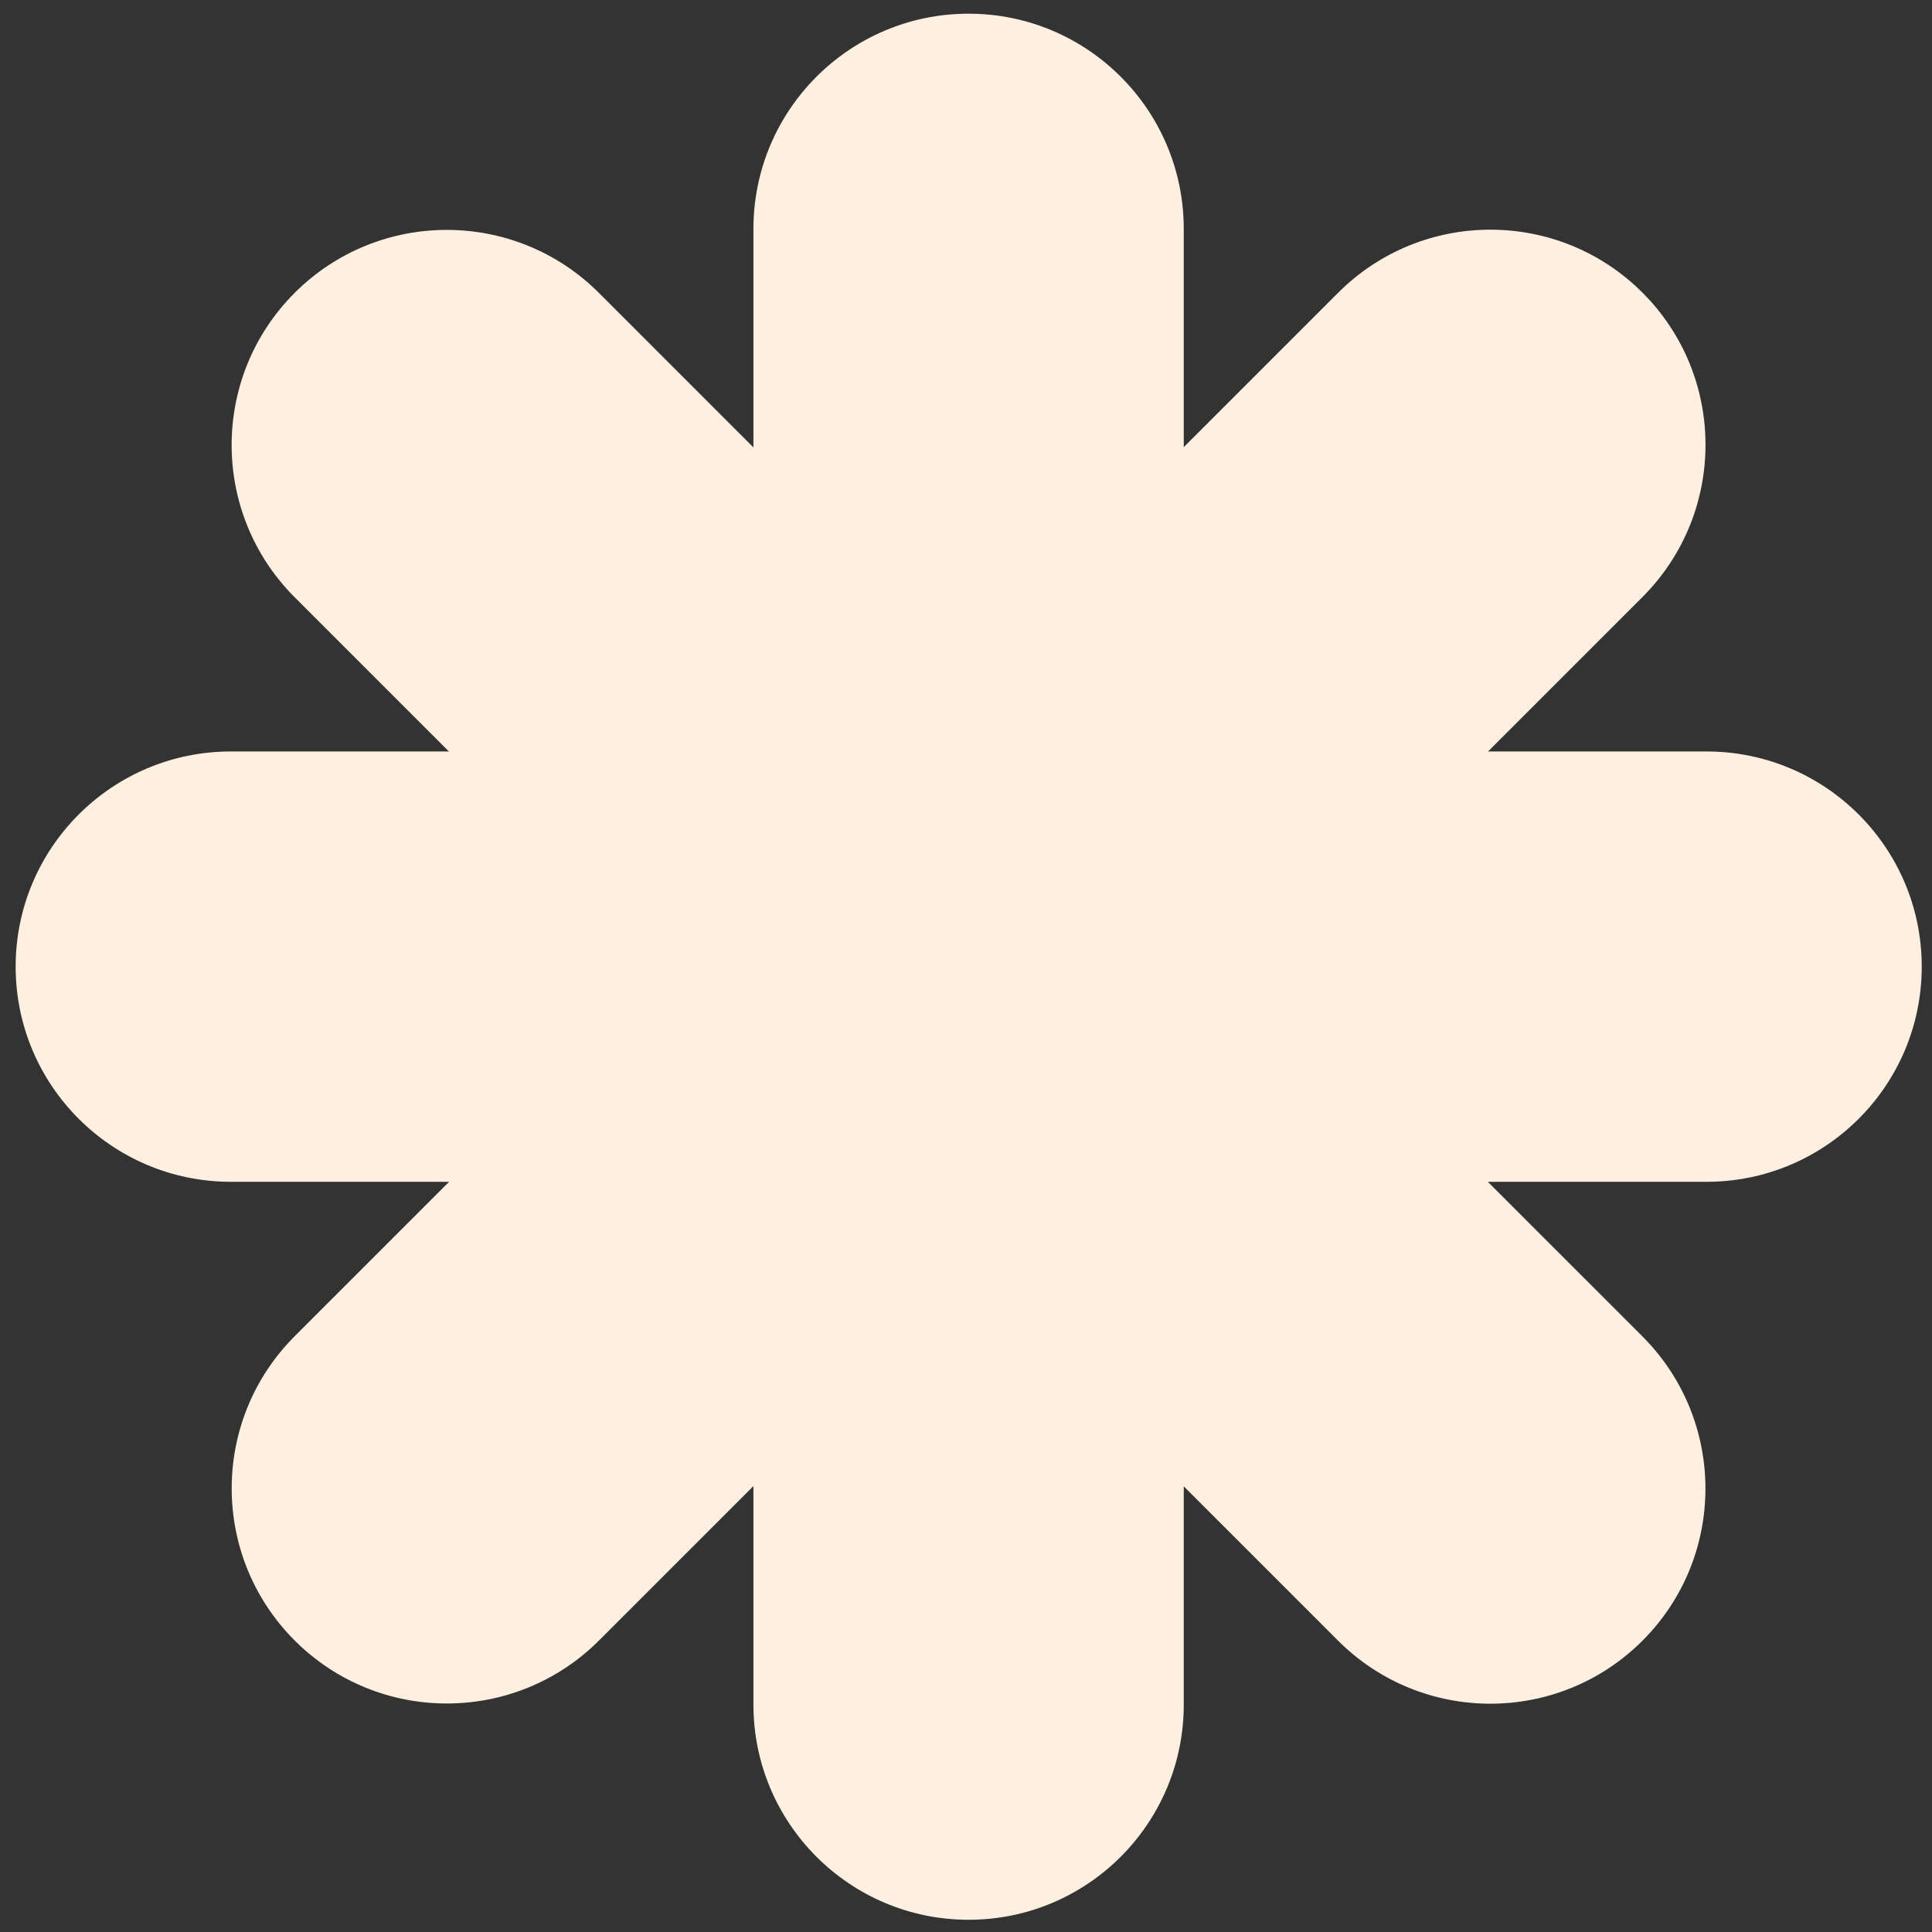
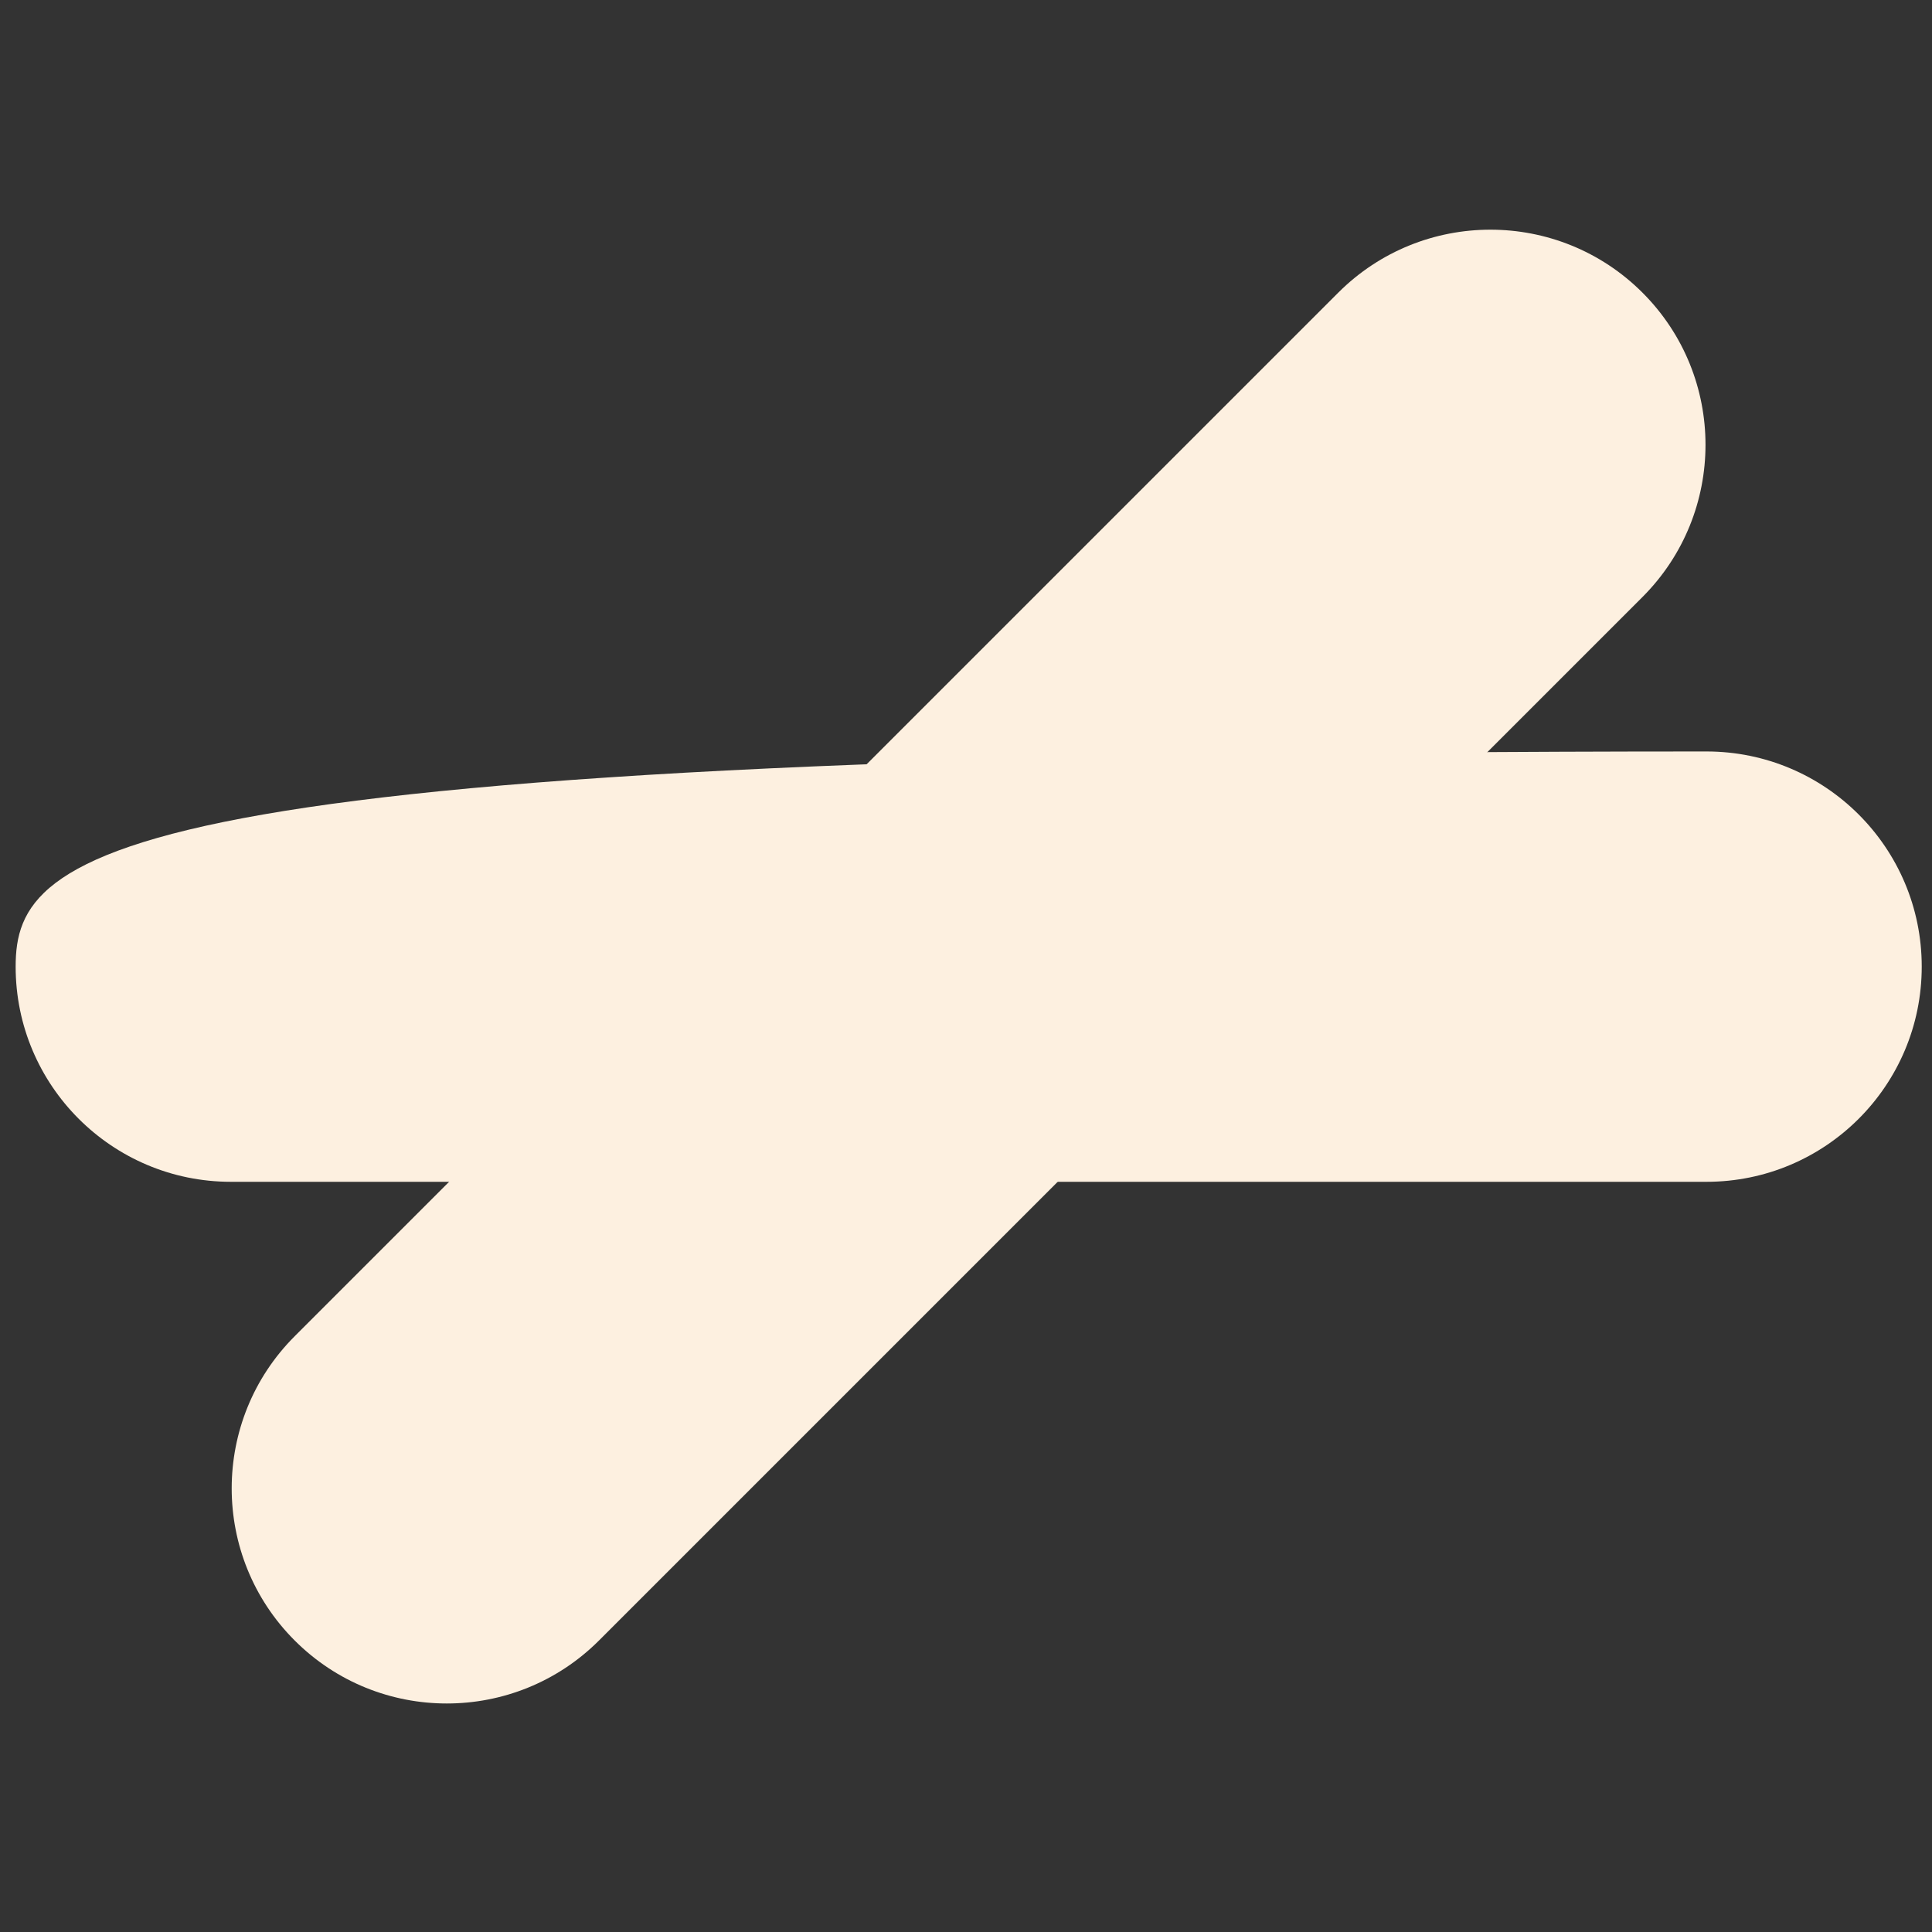
<svg xmlns="http://www.w3.org/2000/svg" width="70" height="70" viewBox="0 0 70 70" fill="none">
  <rect x="0" y="0" width="70" height="70" fill="#333333" stroke="none" />
-   <path d="M42.89 8.295C42.89 3.988 39.4 0.496 35.094 0.496C30.789 0.496 27.298 3.988 27.298 8.295V61.758C27.298 66.065 30.789 69.557 35.094 69.557C39.4 69.557 42.89 66.065 42.89 61.758V8.295Z" fill="#FDF0E0" />
-   <path d="M61.829 42.819C66.137 42.819 69.628 39.329 69.628 35.023C69.628 30.718 66.137 27.227 61.829 27.227L8.366 27.227C4.059 27.227 0.567 30.718 0.567 35.023C0.567 39.329 4.059 42.819 8.366 42.819H61.829Z" fill="#FDF0E0" />
-   <path d="M21.702 10.615C18.657 7.569 13.72 7.568 10.675 10.612C7.631 13.657 7.632 18.594 10.677 21.64L48.481 59.444C51.527 62.489 56.464 62.49 59.509 59.446C62.553 56.402 62.552 51.465 59.507 48.419L21.702 10.615Z" fill="#FDF0E0" />
+   <path d="M61.829 42.819C66.137 42.819 69.628 39.329 69.628 35.023C69.628 30.718 66.137 27.227 61.829 27.227C4.059 27.227 0.567 30.718 0.567 35.023C0.567 39.329 4.059 42.819 8.366 42.819H61.829Z" fill="#FDF0E0" />
  <path d="M59.509 21.632C62.554 18.586 62.556 13.649 59.511 10.604C56.467 7.56 51.529 7.561 48.484 10.607L10.68 48.411C7.634 51.456 7.633 56.394 10.677 59.438C13.722 62.483 18.659 62.481 21.705 59.436L59.509 21.632Z" fill="#FDF0E0" />
</svg>